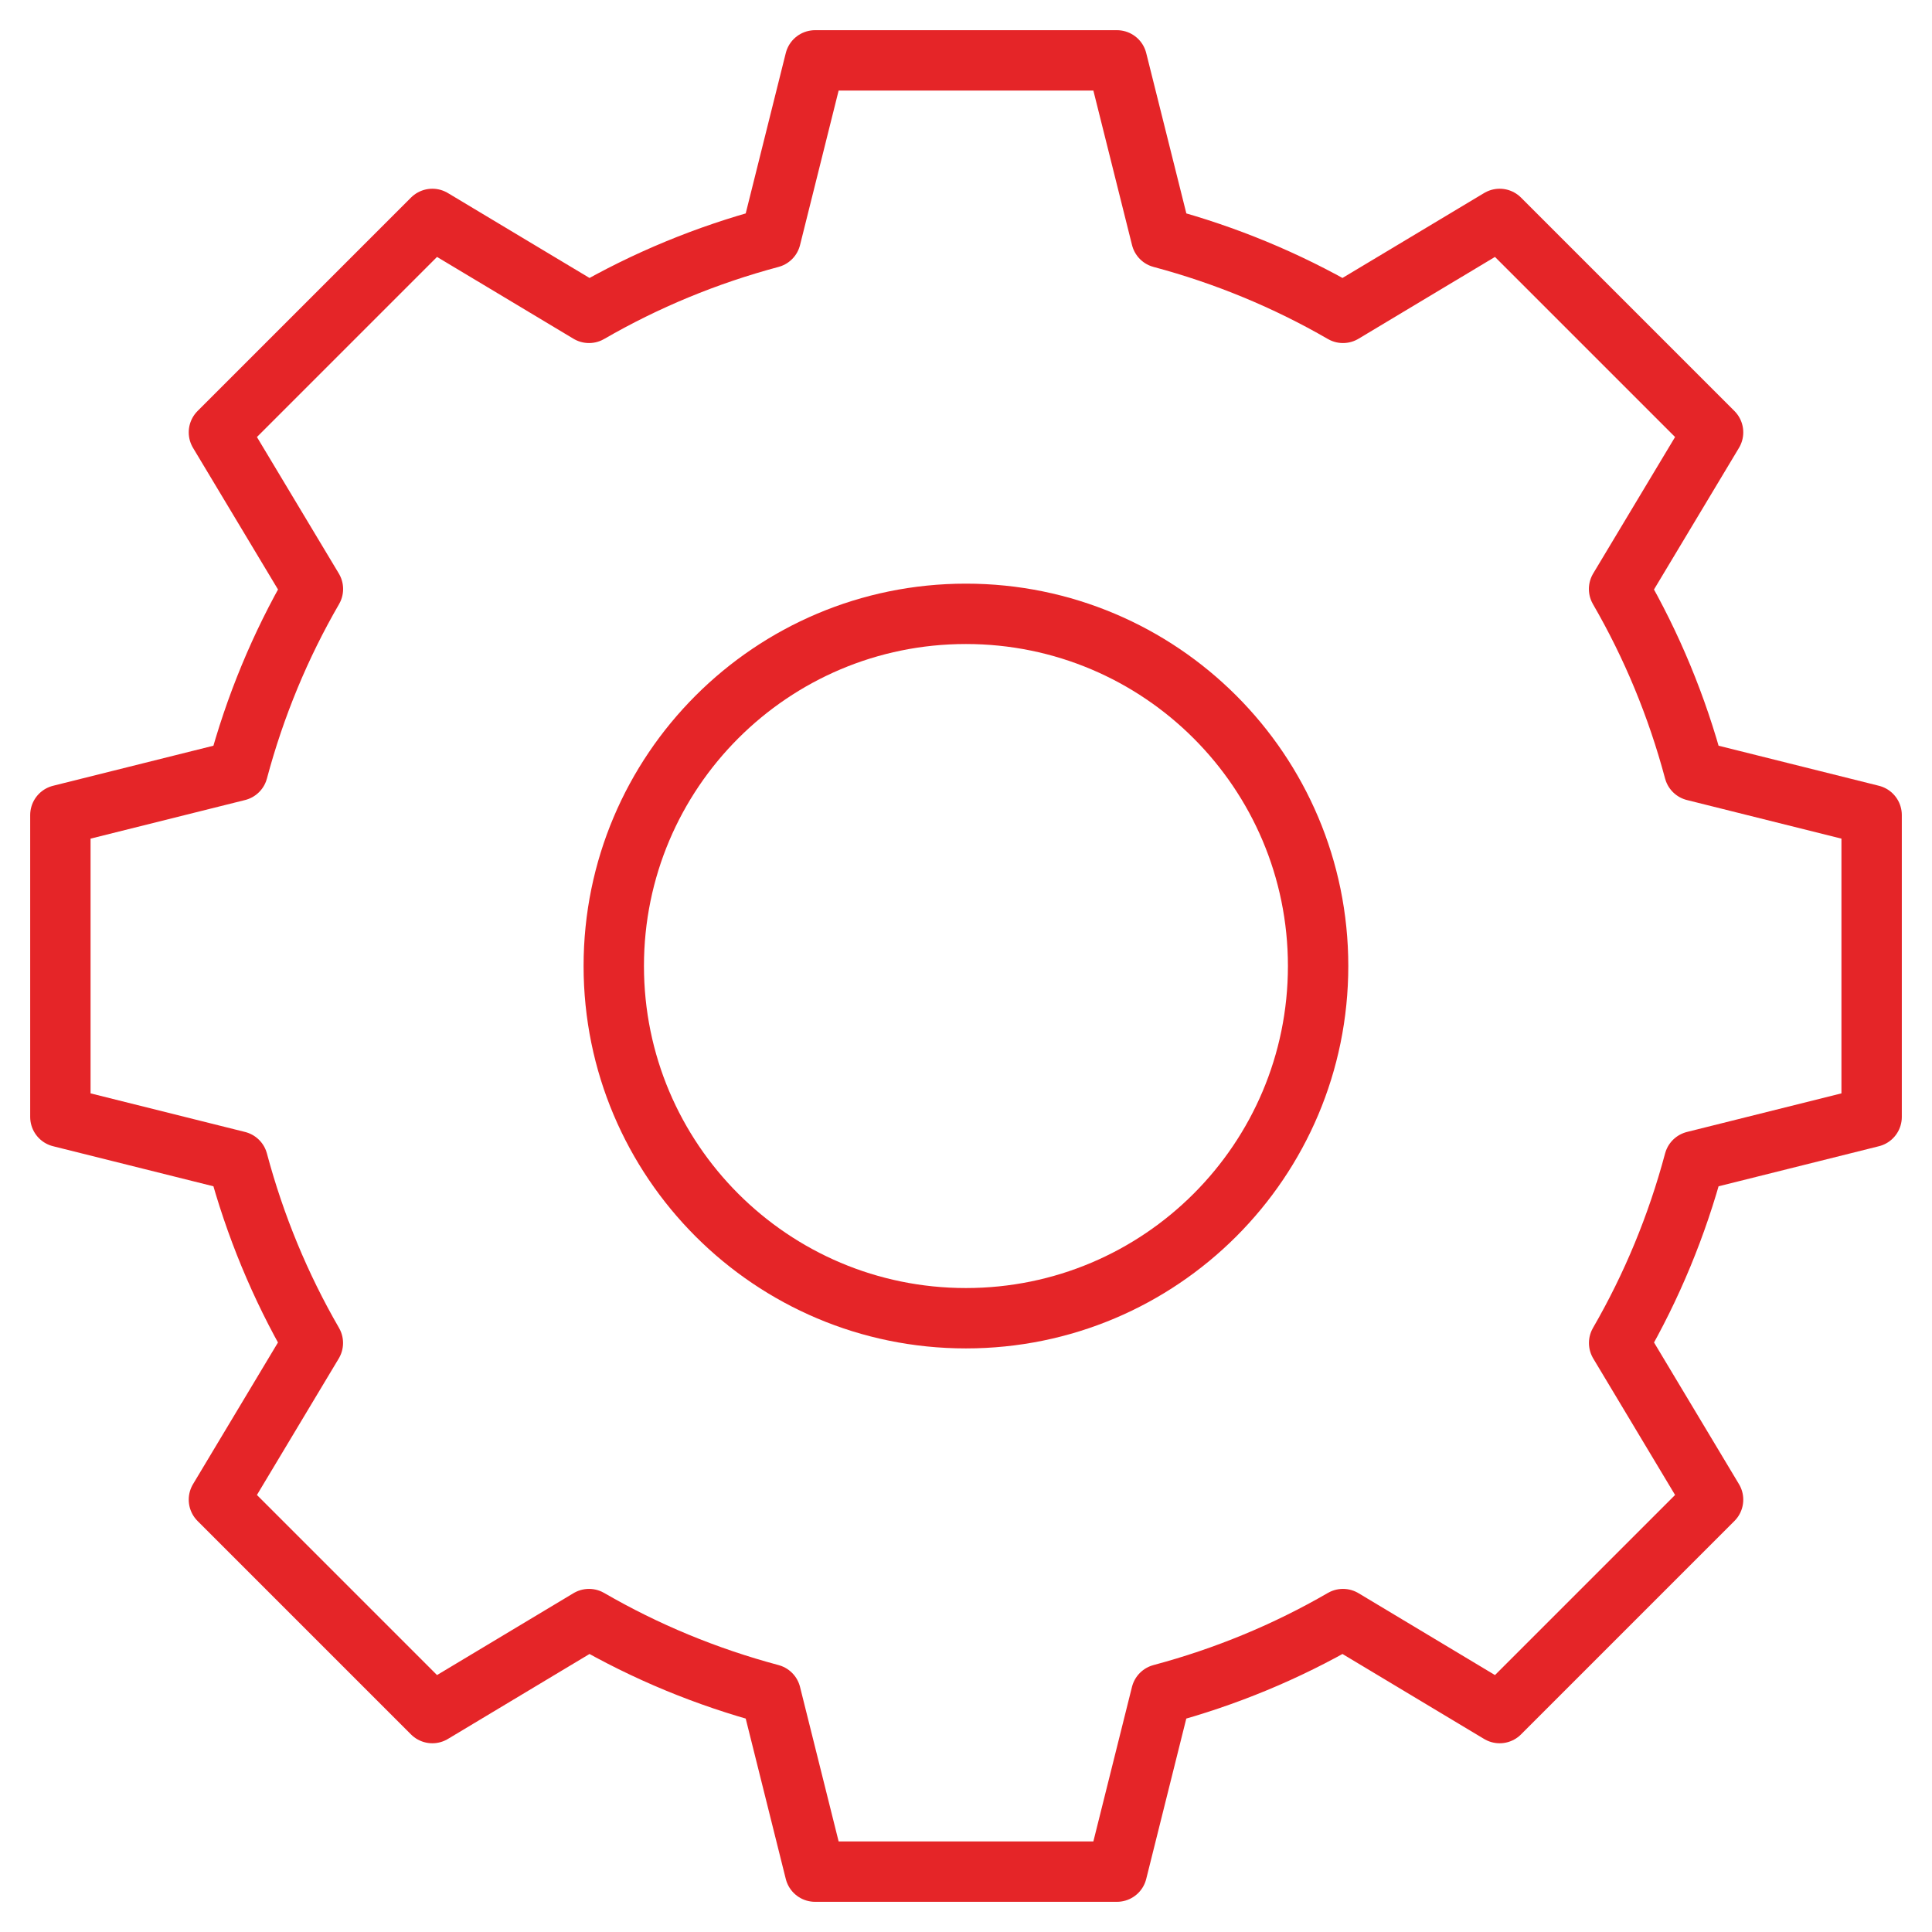
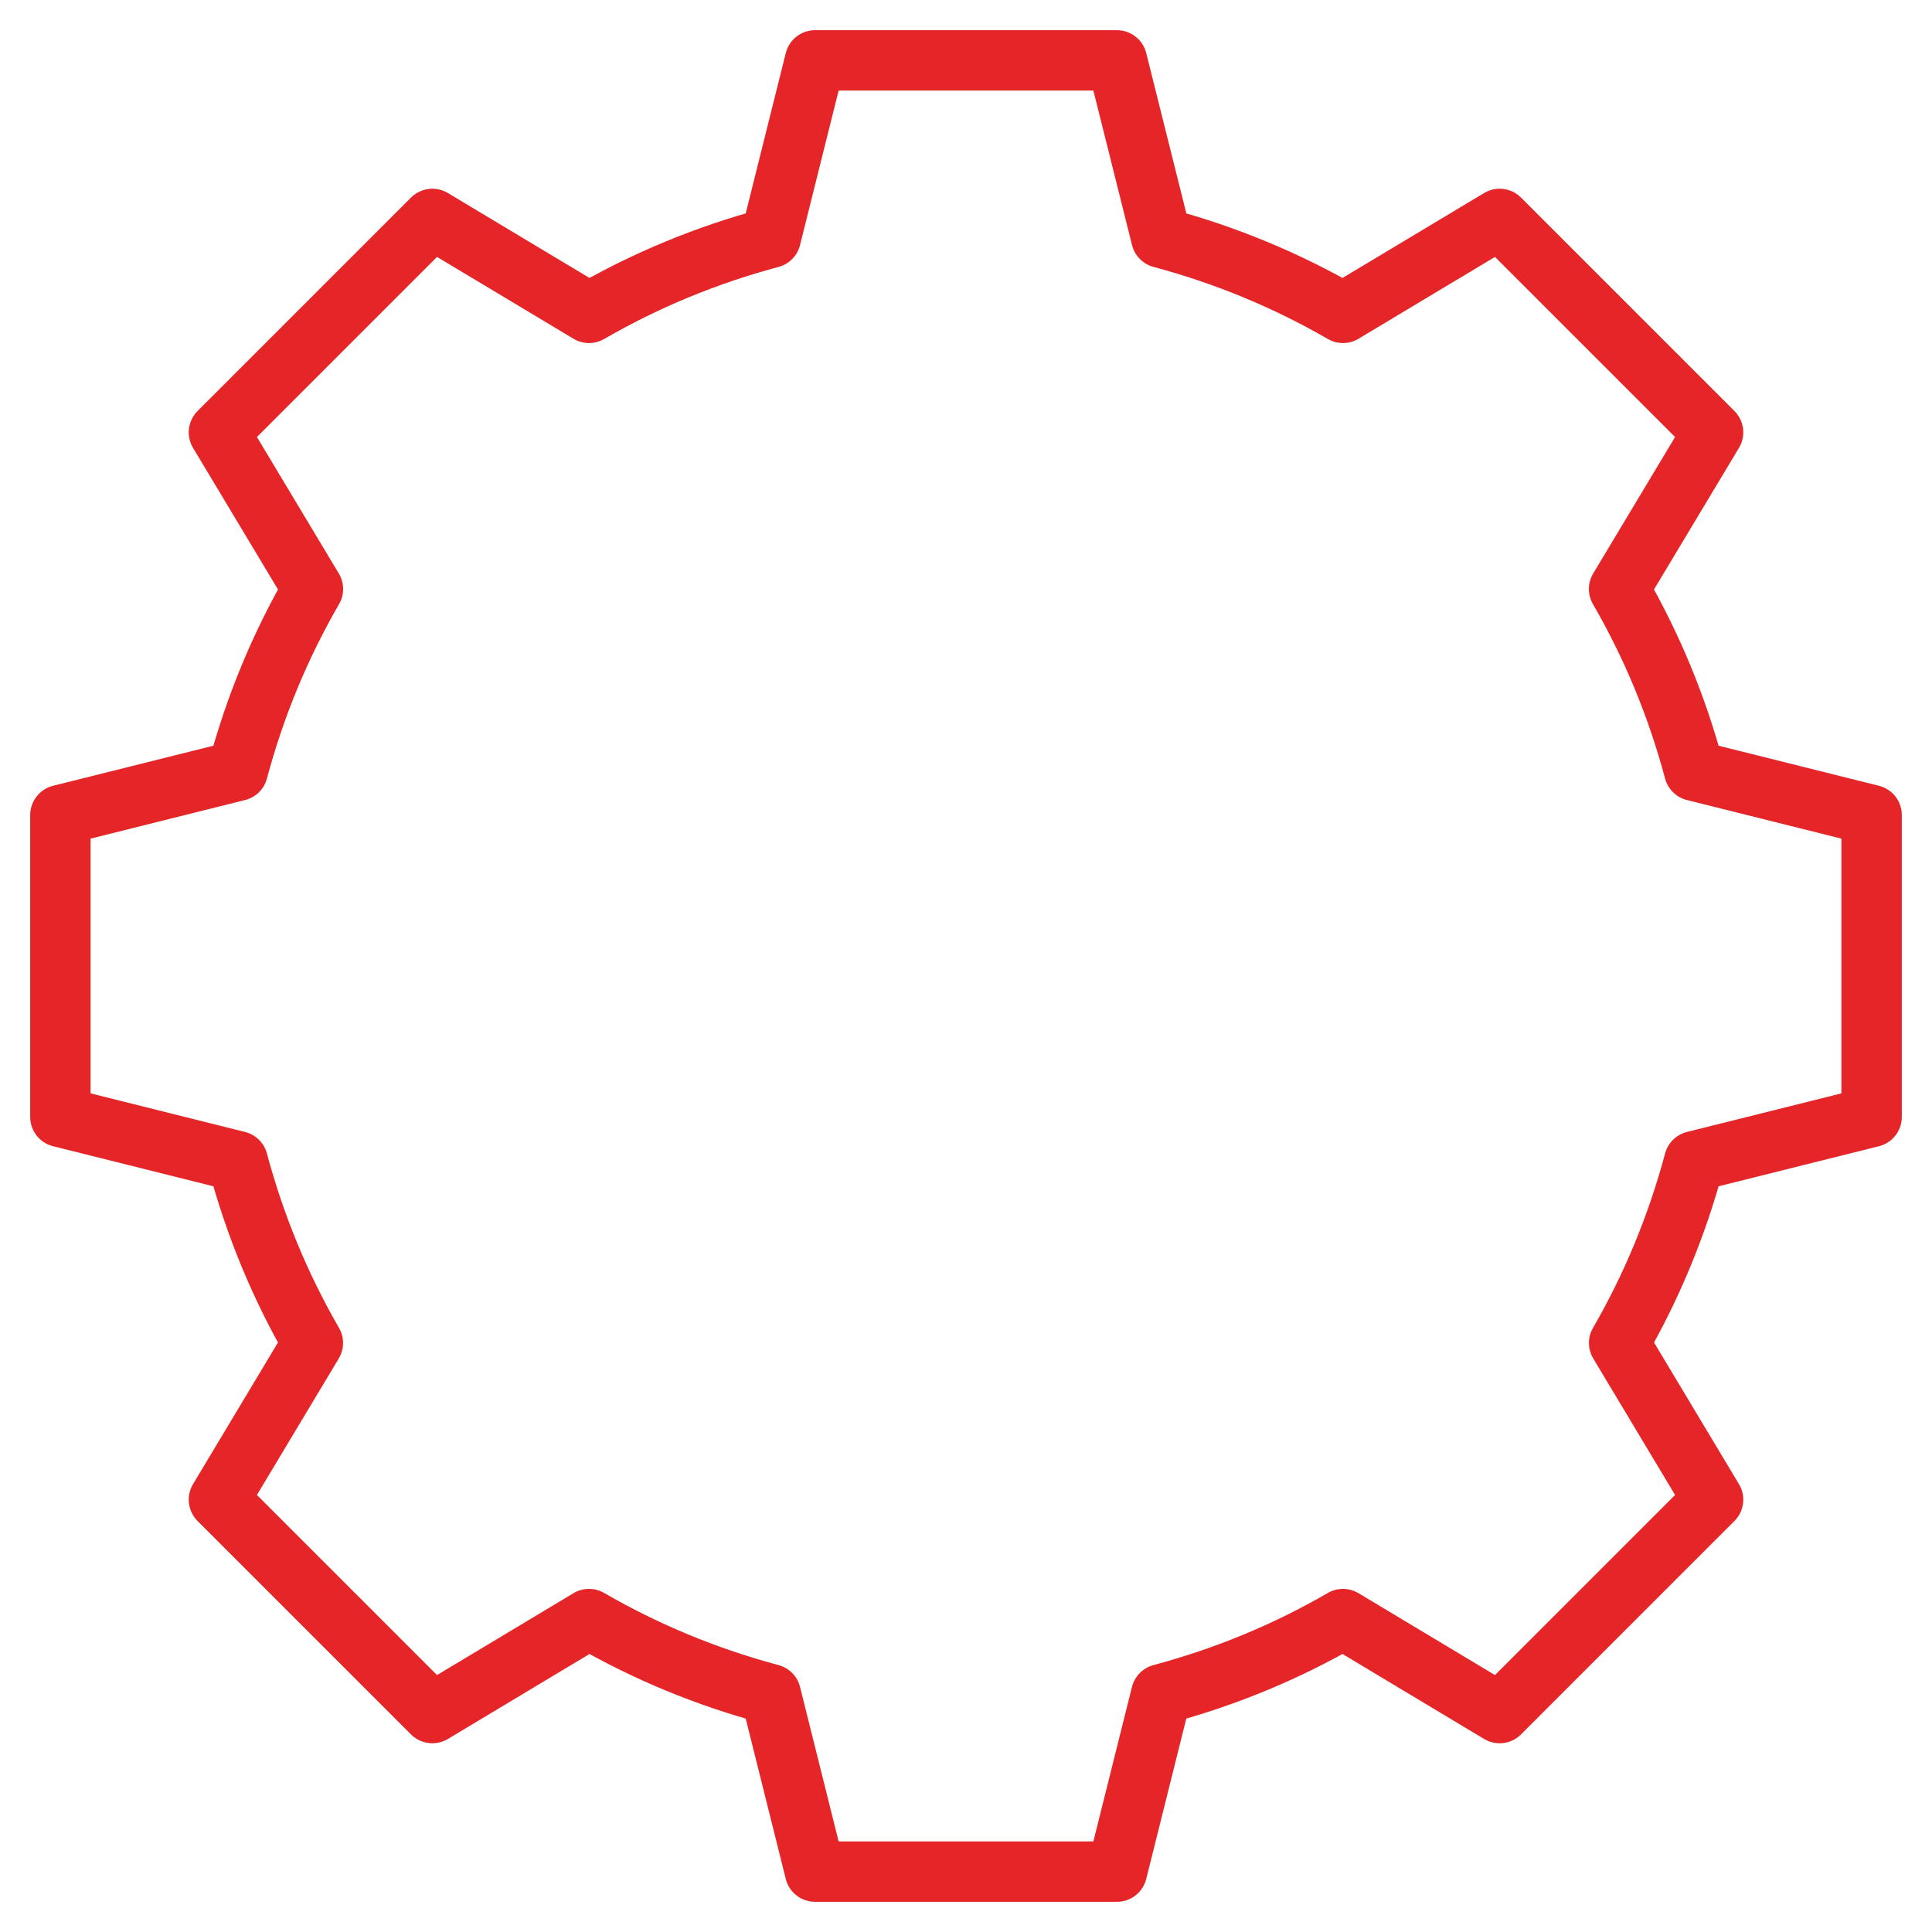
<svg xmlns="http://www.w3.org/2000/svg" width="32" height="32" viewBox="0 0 32 32" fill="none">
-   <path d="M15.999 21.834C19.221 21.834 21.832 19.222 21.832 16C21.832 12.779 19.221 10.167 15.999 10.167C12.777 10.167 10.166 12.779 10.166 16C10.166 19.222 12.777 21.834 15.999 21.834Z" stroke="#E52528" stroke-miterlimit="10" stroke-linecap="round" stroke-linejoin="round" />
  <path d="M31 18.5V13.5L28.062 12.766C27.777 11.699 27.358 10.69 26.817 9.756L28.374 7.161L24.839 3.626L22.244 5.182C21.31 4.642 20.301 4.223 19.235 3.938L18.5 1H13.5L12.766 3.938C11.699 4.223 10.69 4.642 9.756 5.182L7.161 3.626L3.626 7.161L5.183 9.756C4.642 10.69 4.223 11.699 3.938 12.766L1 13.5V18.5L3.938 19.234C4.223 20.301 4.642 21.31 5.182 22.244L3.626 24.839L7.161 28.374L9.756 26.817C10.69 27.358 11.699 27.777 12.766 28.062L13.5 31H18.5L19.234 28.062C20.301 27.777 21.31 27.358 22.244 26.817L24.839 28.374L28.374 24.839L26.818 22.244C27.358 21.31 27.777 20.301 28.062 19.234L31 18.5Z" stroke="#E52528" stroke-miterlimit="10" stroke-linecap="round" stroke-linejoin="round" />
</svg>